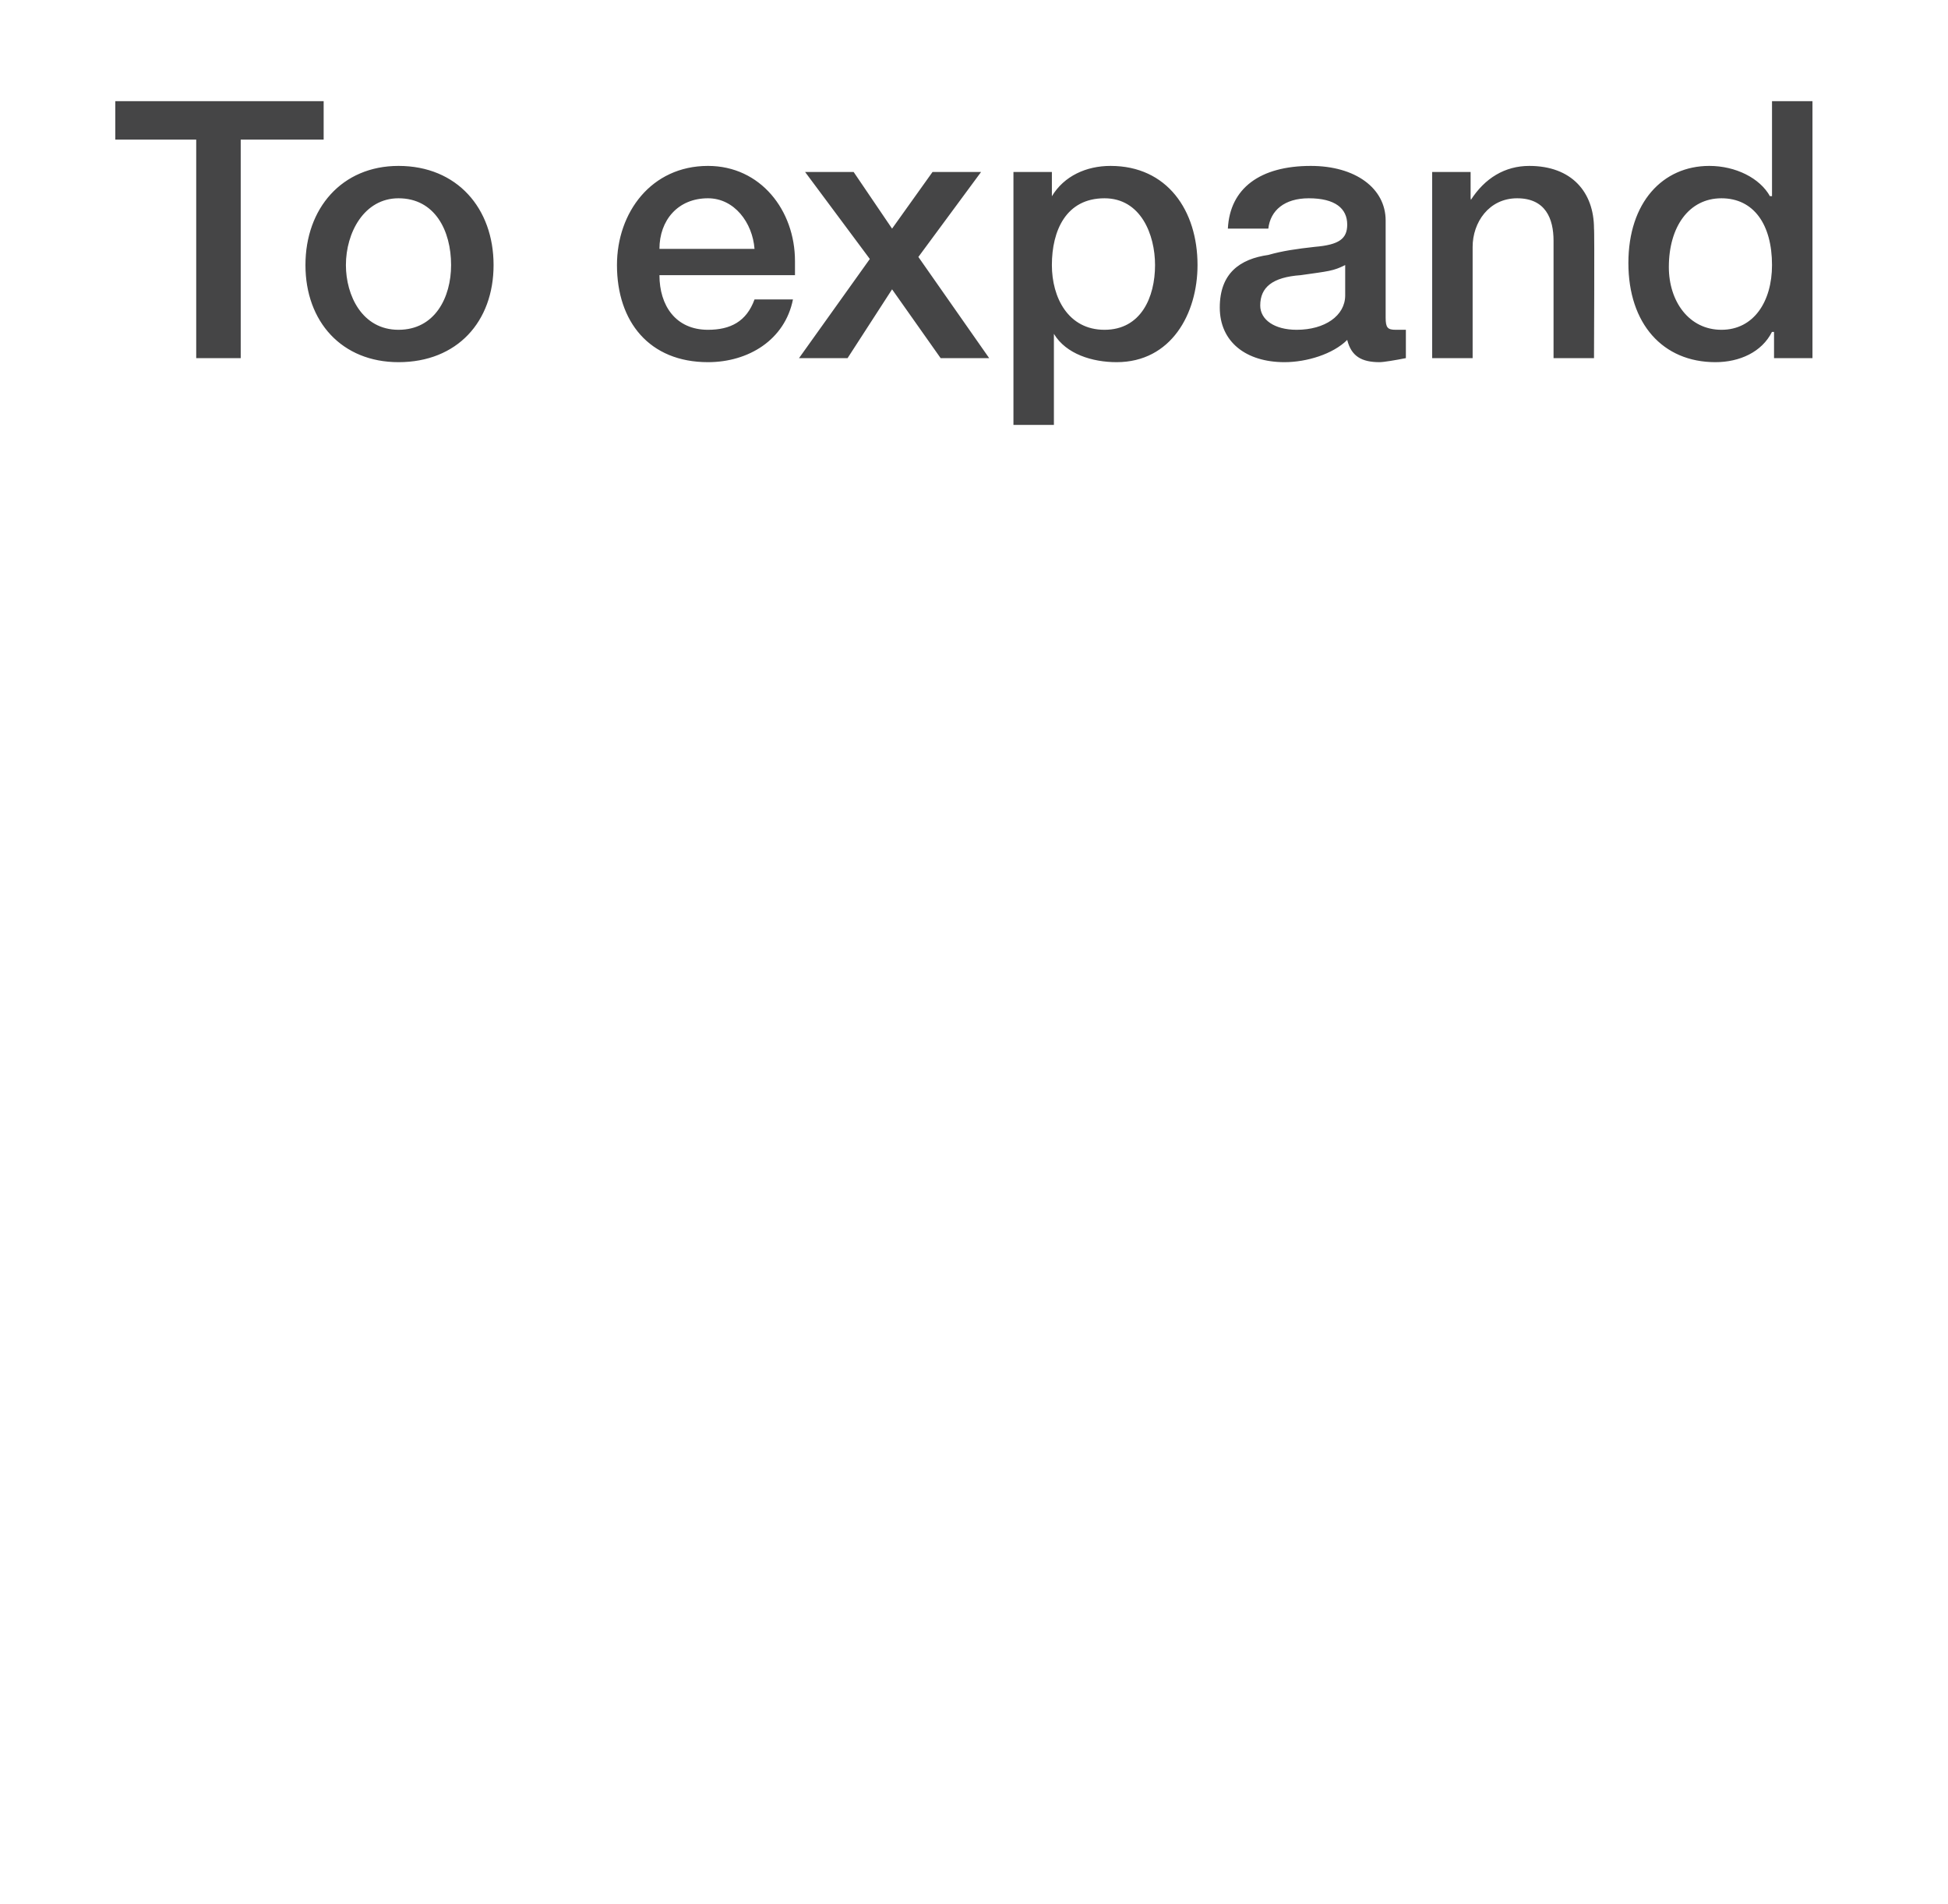
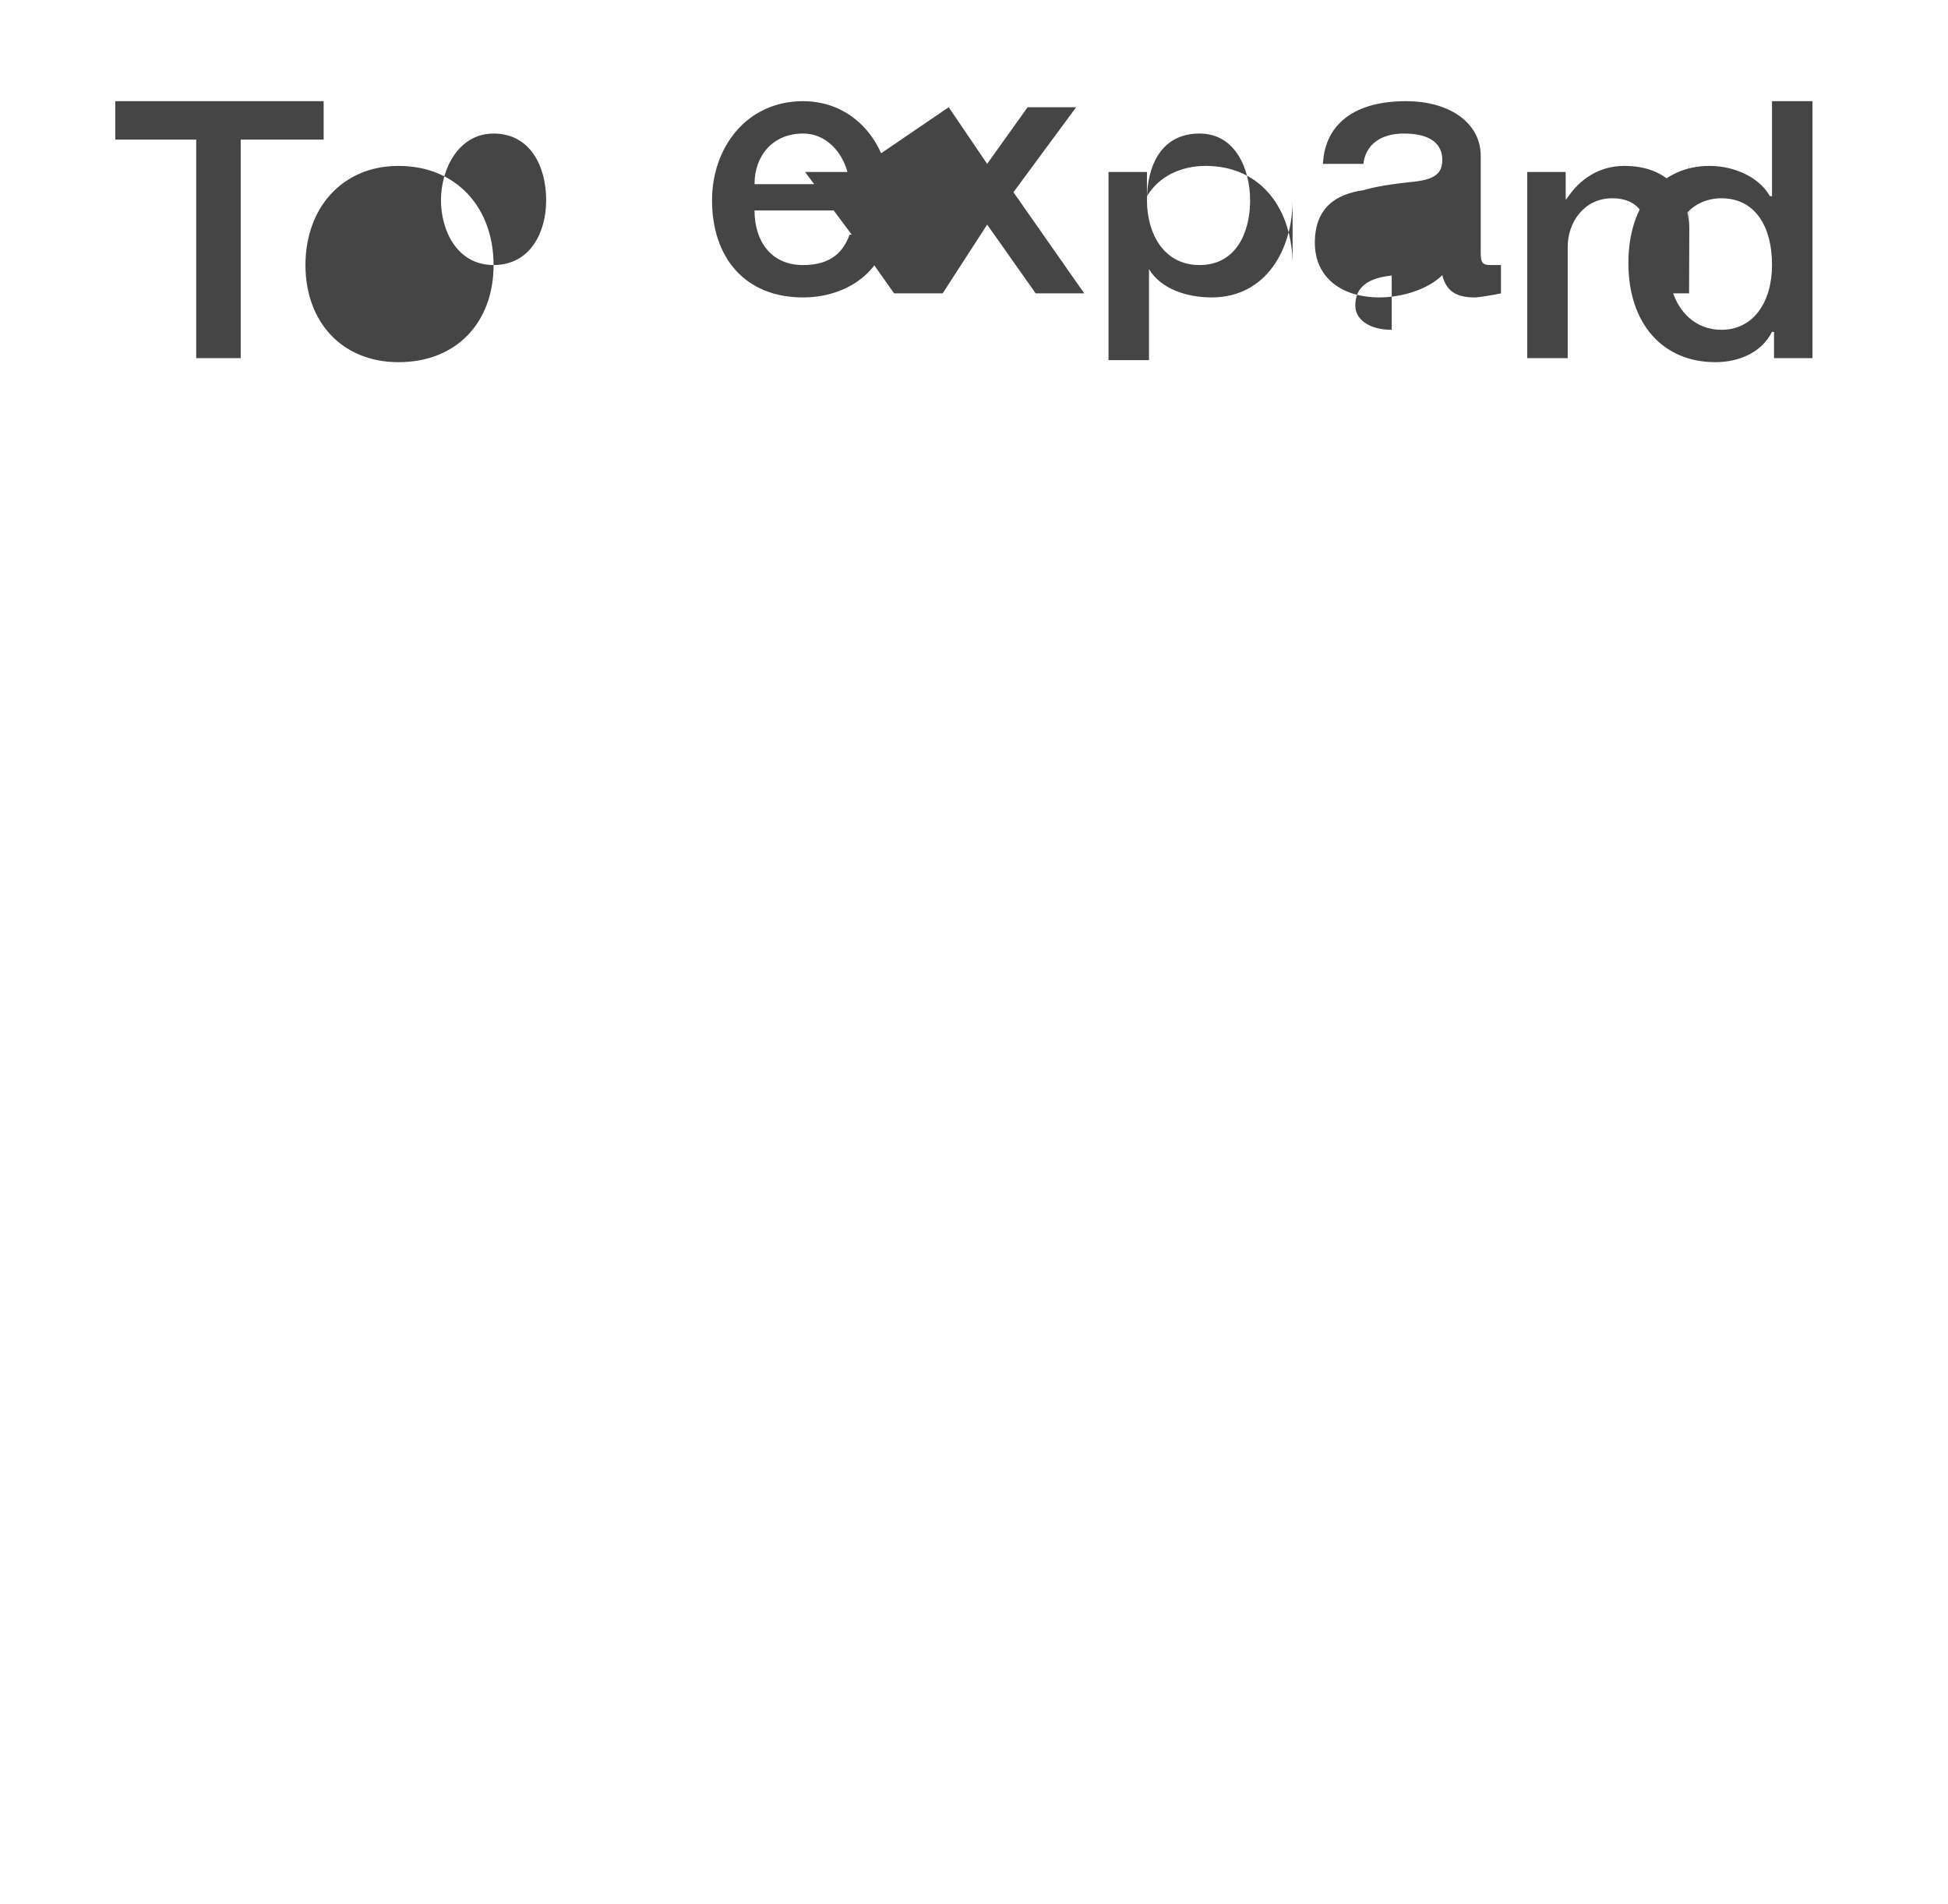
<svg xmlns="http://www.w3.org/2000/svg" version="1.1" width="96.3px" height="94.1px" viewBox="0 -5 96.3 94.1" style="top:-5px">
  <desc>To expand</desc>
  <defs />
  <g id="Polygon102501">
-     <path d="m16 0v1.9h-4.1v10.8H9.7V1.9h-4V0H16zm8.4 8.1c0 2.8-1.8 4.8-4.7 4.8c-2.8 0-4.6-2-4.6-4.8c0-2.8 1.8-4.9 4.6-4.9c2.9 0 4.7 2.1 4.7 4.9zm-4.7 3.2c1.8 0 2.6-1.6 2.6-3.2c0-1.7-.8-3.3-2.6-3.3c-1.7 0-2.6 1.7-2.6 3.3c0 1.5.8 3.2 2.6 3.2zm19.6-3.4v.7h-6.7c0 1.5.8 2.7 2.4 2.7c1.1 0 1.9-.4 2.3-1.5h1.9c-.4 2-2.2 3.1-4.2 3.1c-2.9 0-4.5-2-4.5-4.8c0-2.6 1.7-4.9 4.5-4.9c2.6 0 4.3 2.2 4.3 4.7zm-2-.6c-.1-1.3-1-2.5-2.3-2.5c-1.5 0-2.4 1.1-2.4 2.5h4.7zm4.9-3.8l1.9 2.8l2-2.8h2.4l-3.1 4.2l3.5 5h-2.4l-2.4-3.4l-2.2 3.4h-2.4L43 7.8l-3.2-4.3h2.4zm17 4.6c0 2.4-1.3 4.8-4 4.8c-1.2 0-2.5-.4-3.1-1.4c.03-.03 0 0 0 0v4.5h-2V3.5h1.9v1.2s.02.03 0 0c.6-1 1.7-1.5 2.9-1.5c2.8 0 4.3 2.2 4.3 4.9zm-4.6 3.2c1.8 0 2.5-1.6 2.5-3.2c0-1.5-.7-3.3-2.5-3.3c-1.9 0-2.6 1.6-2.6 3.3c0 1.6.8 3.2 2.6 3.2zm13.9-5.4v4.8c0 .5.1.6.5.6h.5v1.4c-.5.1-1.1.2-1.3.2c-.9 0-1.4-.3-1.6-1.1c-.7.7-2 1.1-3.1 1.1c-1.9 0-3.2-1-3.2-2.7c0-1.7 1-2.4 2.4-2.6c.7-.2 1.4-.3 2.3-.4c1.2-.1 1.6-.4 1.6-1.1c0-.8-.6-1.3-1.9-1.3c-1.2 0-1.9.6-2 1.5h-2c.1-2 1.6-3.1 4.1-3.1c2.2 0 3.7 1.1 3.7 2.7zm-4.4 5.4c1.4 0 2.4-.7 2.4-1.7V8.1c-.6.3-.8.3-2.2.5c-1.4.1-2 .6-2 1.5c0 .7.7 1.2 1.8 1.2zm14.7-5c.03-.01 0 6.4 0 6.4h-2V6.9c0-1.1-.4-2.1-1.8-2.1c-1.4 0-2.2 1.2-2.2 2.4v5.5h-2V3.5h1.9v1.3s.03.08 0 .1c.7-1.1 1.7-1.7 2.9-1.7c2.1 0 3.2 1.3 3.2 3.1zM89.6 0v12.7h-1.9v-1.3s-.06.02-.1 0c-.5 1-1.6 1.5-2.8 1.5c-2.6 0-4.3-1.9-4.3-4.9c0-3 1.7-4.8 4-4.8c1.3 0 2.5.6 3 1.5c.03-.02.1 0 .1 0V0h2zm-4.5 11.3c1.6 0 2.5-1.4 2.5-3.2c0-2-.9-3.3-2.5-3.3c-1.6 0-2.6 1.4-2.6 3.4c0 1.7 1 3.1 2.6 3.1z" stroke="none" fill="#454546" />
+     <path d="m16 0v1.9h-4.1v10.8H9.7V1.9h-4V0H16zm8.4 8.1c0 2.8-1.8 4.8-4.7 4.8c-2.8 0-4.6-2-4.6-4.8c0-2.8 1.8-4.9 4.6-4.9c2.9 0 4.7 2.1 4.7 4.9zc1.8 0 2.6-1.6 2.6-3.2c0-1.7-.8-3.3-2.6-3.3c-1.7 0-2.6 1.7-2.6 3.3c0 1.5.8 3.2 2.6 3.2zm19.6-3.4v.7h-6.7c0 1.5.8 2.7 2.4 2.7c1.1 0 1.9-.4 2.3-1.5h1.9c-.4 2-2.2 3.1-4.2 3.1c-2.9 0-4.5-2-4.5-4.8c0-2.6 1.7-4.9 4.5-4.9c2.6 0 4.3 2.2 4.3 4.7zm-2-.6c-.1-1.3-1-2.5-2.3-2.5c-1.5 0-2.4 1.1-2.4 2.5h4.7zm4.9-3.8l1.9 2.8l2-2.8h2.4l-3.1 4.2l3.5 5h-2.4l-2.4-3.4l-2.2 3.4h-2.4L43 7.8l-3.2-4.3h2.4zm17 4.6c0 2.4-1.3 4.8-4 4.8c-1.2 0-2.5-.4-3.1-1.4c.03-.03 0 0 0 0v4.5h-2V3.5h1.9v1.2s.02.03 0 0c.6-1 1.7-1.5 2.9-1.5c2.8 0 4.3 2.2 4.3 4.9zm-4.6 3.2c1.8 0 2.5-1.6 2.5-3.2c0-1.5-.7-3.3-2.5-3.3c-1.9 0-2.6 1.6-2.6 3.3c0 1.6.8 3.2 2.6 3.2zm13.9-5.4v4.8c0 .5.1.6.5.6h.5v1.4c-.5.1-1.1.2-1.3.2c-.9 0-1.4-.3-1.6-1.1c-.7.7-2 1.1-3.1 1.1c-1.9 0-3.2-1-3.2-2.7c0-1.7 1-2.4 2.4-2.6c.7-.2 1.4-.3 2.3-.4c1.2-.1 1.6-.4 1.6-1.1c0-.8-.6-1.3-1.9-1.3c-1.2 0-1.9.6-2 1.5h-2c.1-2 1.6-3.1 4.1-3.1c2.2 0 3.7 1.1 3.7 2.7zm-4.4 5.4c1.4 0 2.4-.7 2.4-1.7V8.1c-.6.3-.8.3-2.2.5c-1.4.1-2 .6-2 1.5c0 .7.7 1.2 1.8 1.2zm14.7-5c.03-.01 0 6.4 0 6.4h-2V6.9c0-1.1-.4-2.1-1.8-2.1c-1.4 0-2.2 1.2-2.2 2.4v5.5h-2V3.5h1.9v1.3s.03.08 0 .1c.7-1.1 1.7-1.7 2.9-1.7c2.1 0 3.2 1.3 3.2 3.1zM89.6 0v12.7h-1.9v-1.3s-.06.02-.1 0c-.5 1-1.6 1.5-2.8 1.5c-2.6 0-4.3-1.9-4.3-4.9c0-3 1.7-4.8 4-4.8c1.3 0 2.5.6 3 1.5c.03-.02.1 0 .1 0V0h2zm-4.5 11.3c1.6 0 2.5-1.4 2.5-3.2c0-2-.9-3.3-2.5-3.3c-1.6 0-2.6 1.4-2.6 3.4c0 1.7 1 3.1 2.6 3.1z" stroke="none" fill="#454546" />
  </g>
</svg>